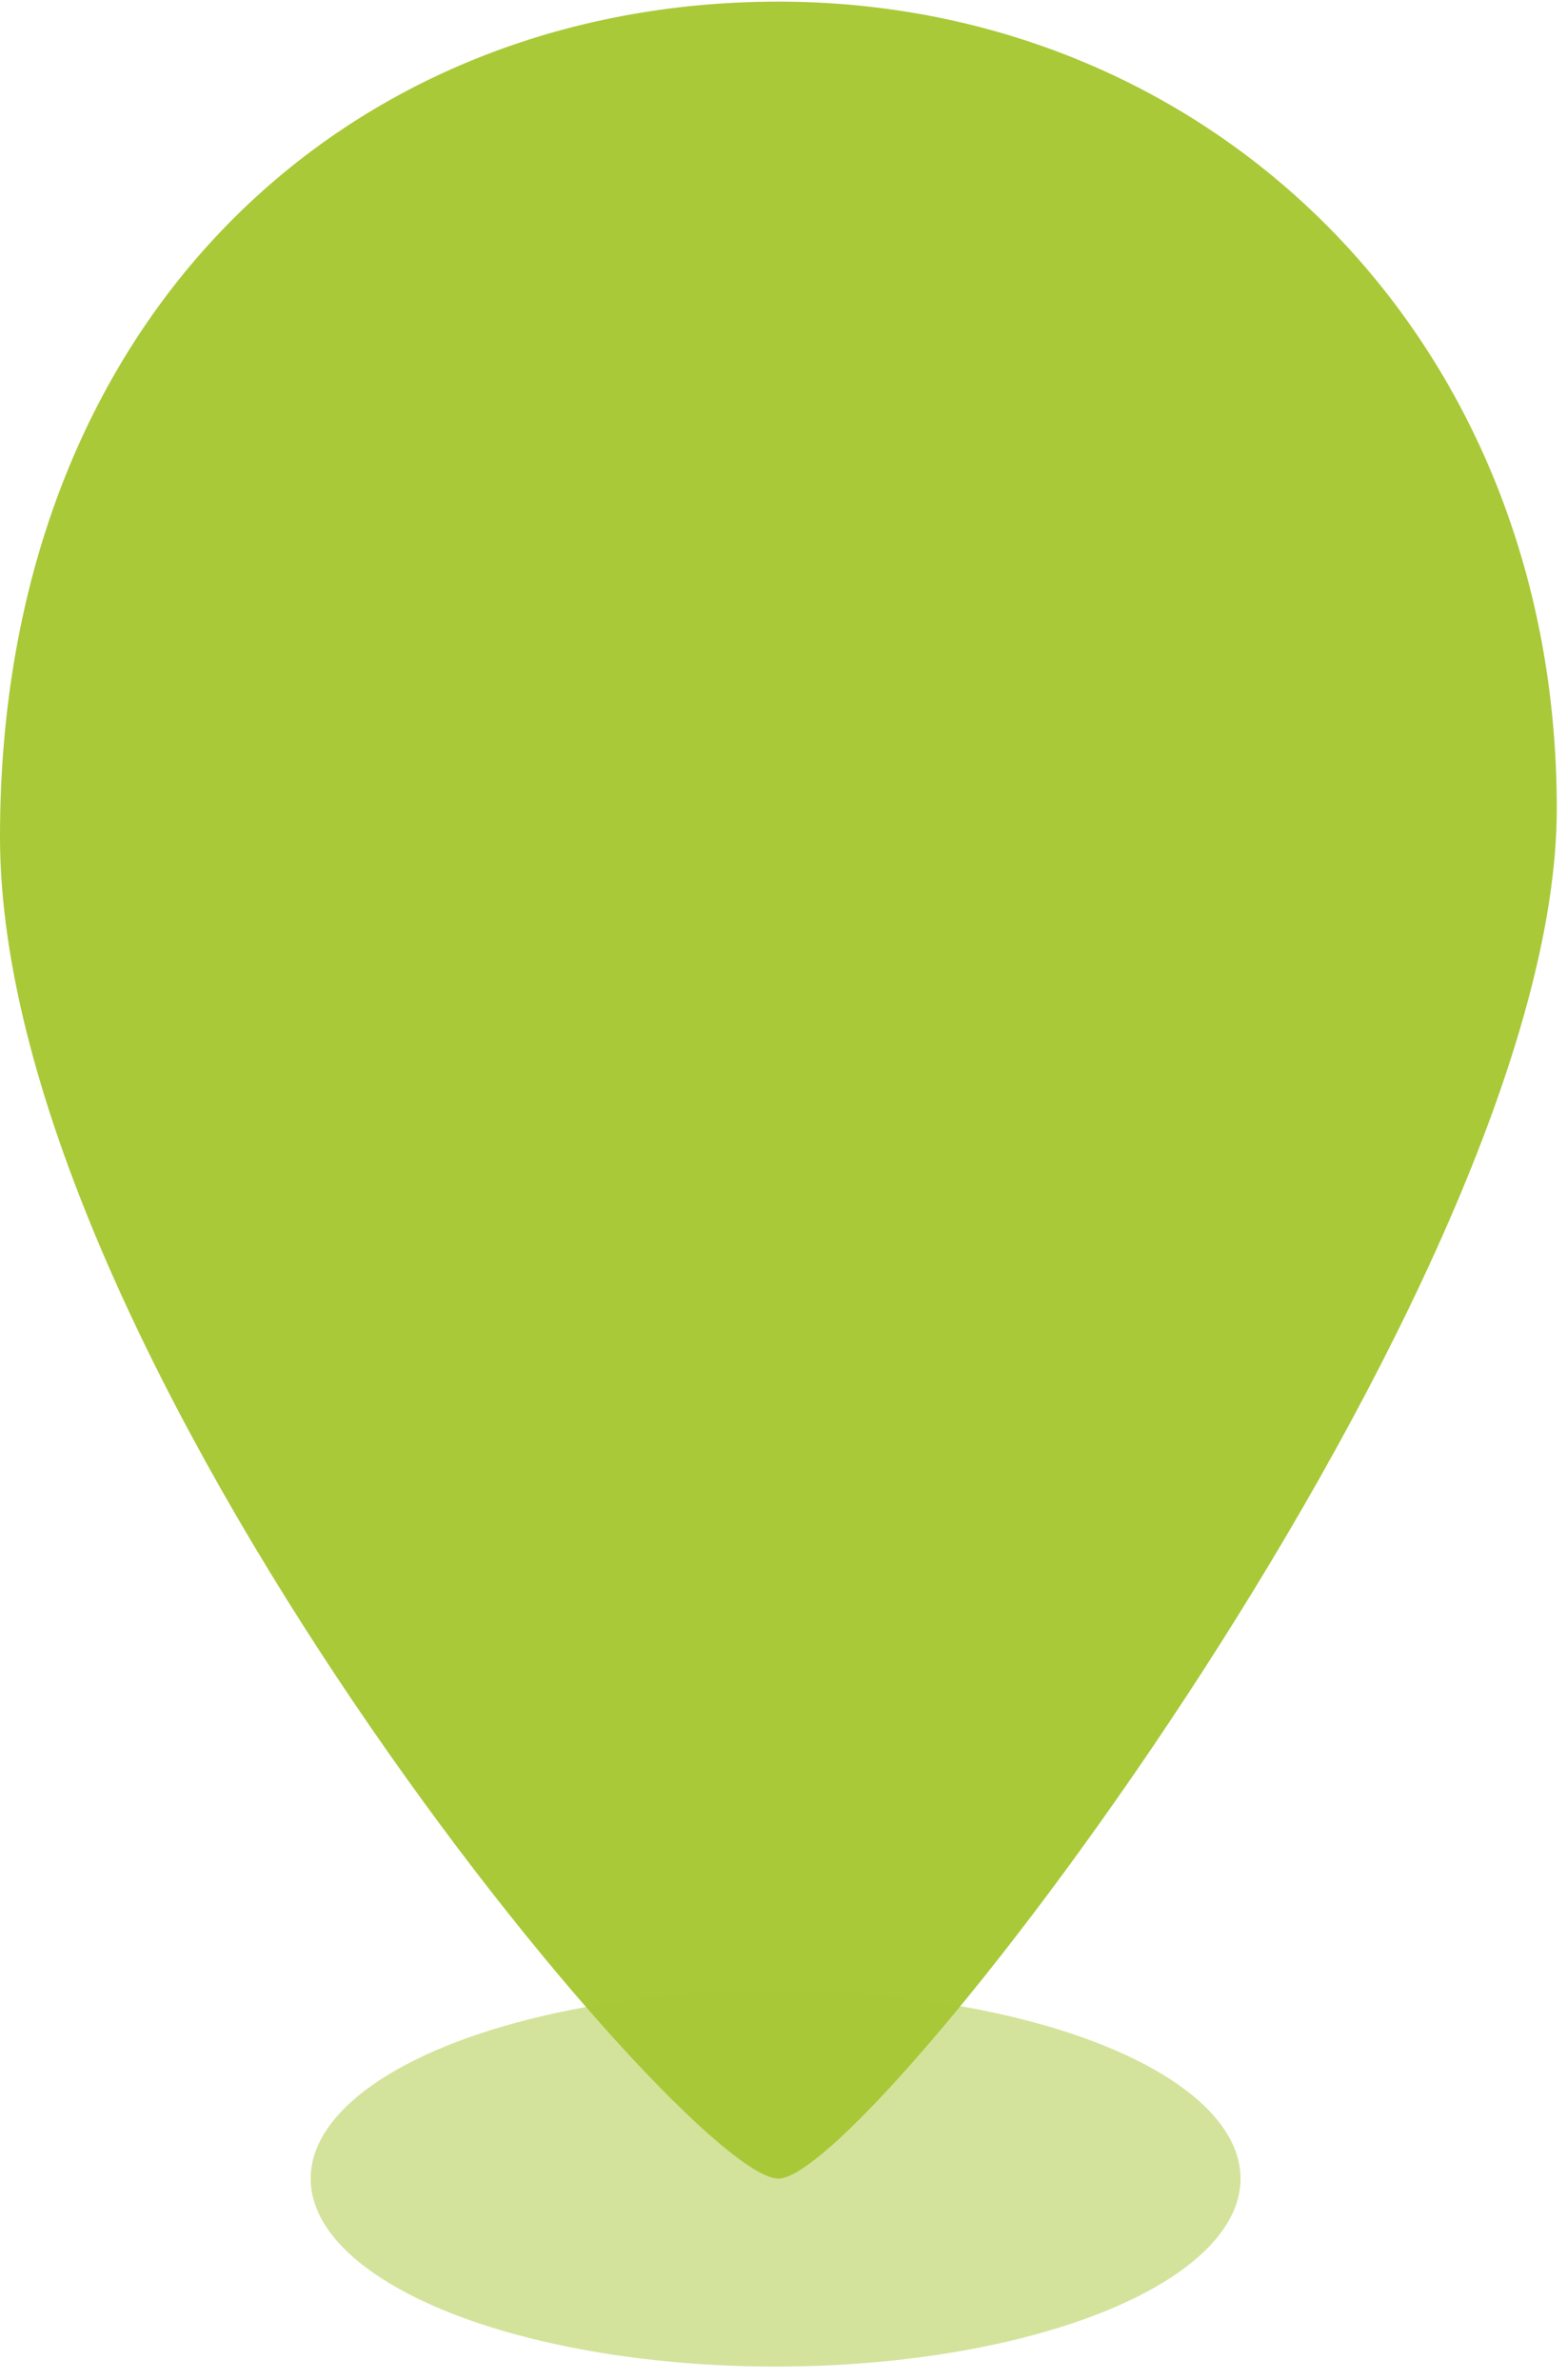
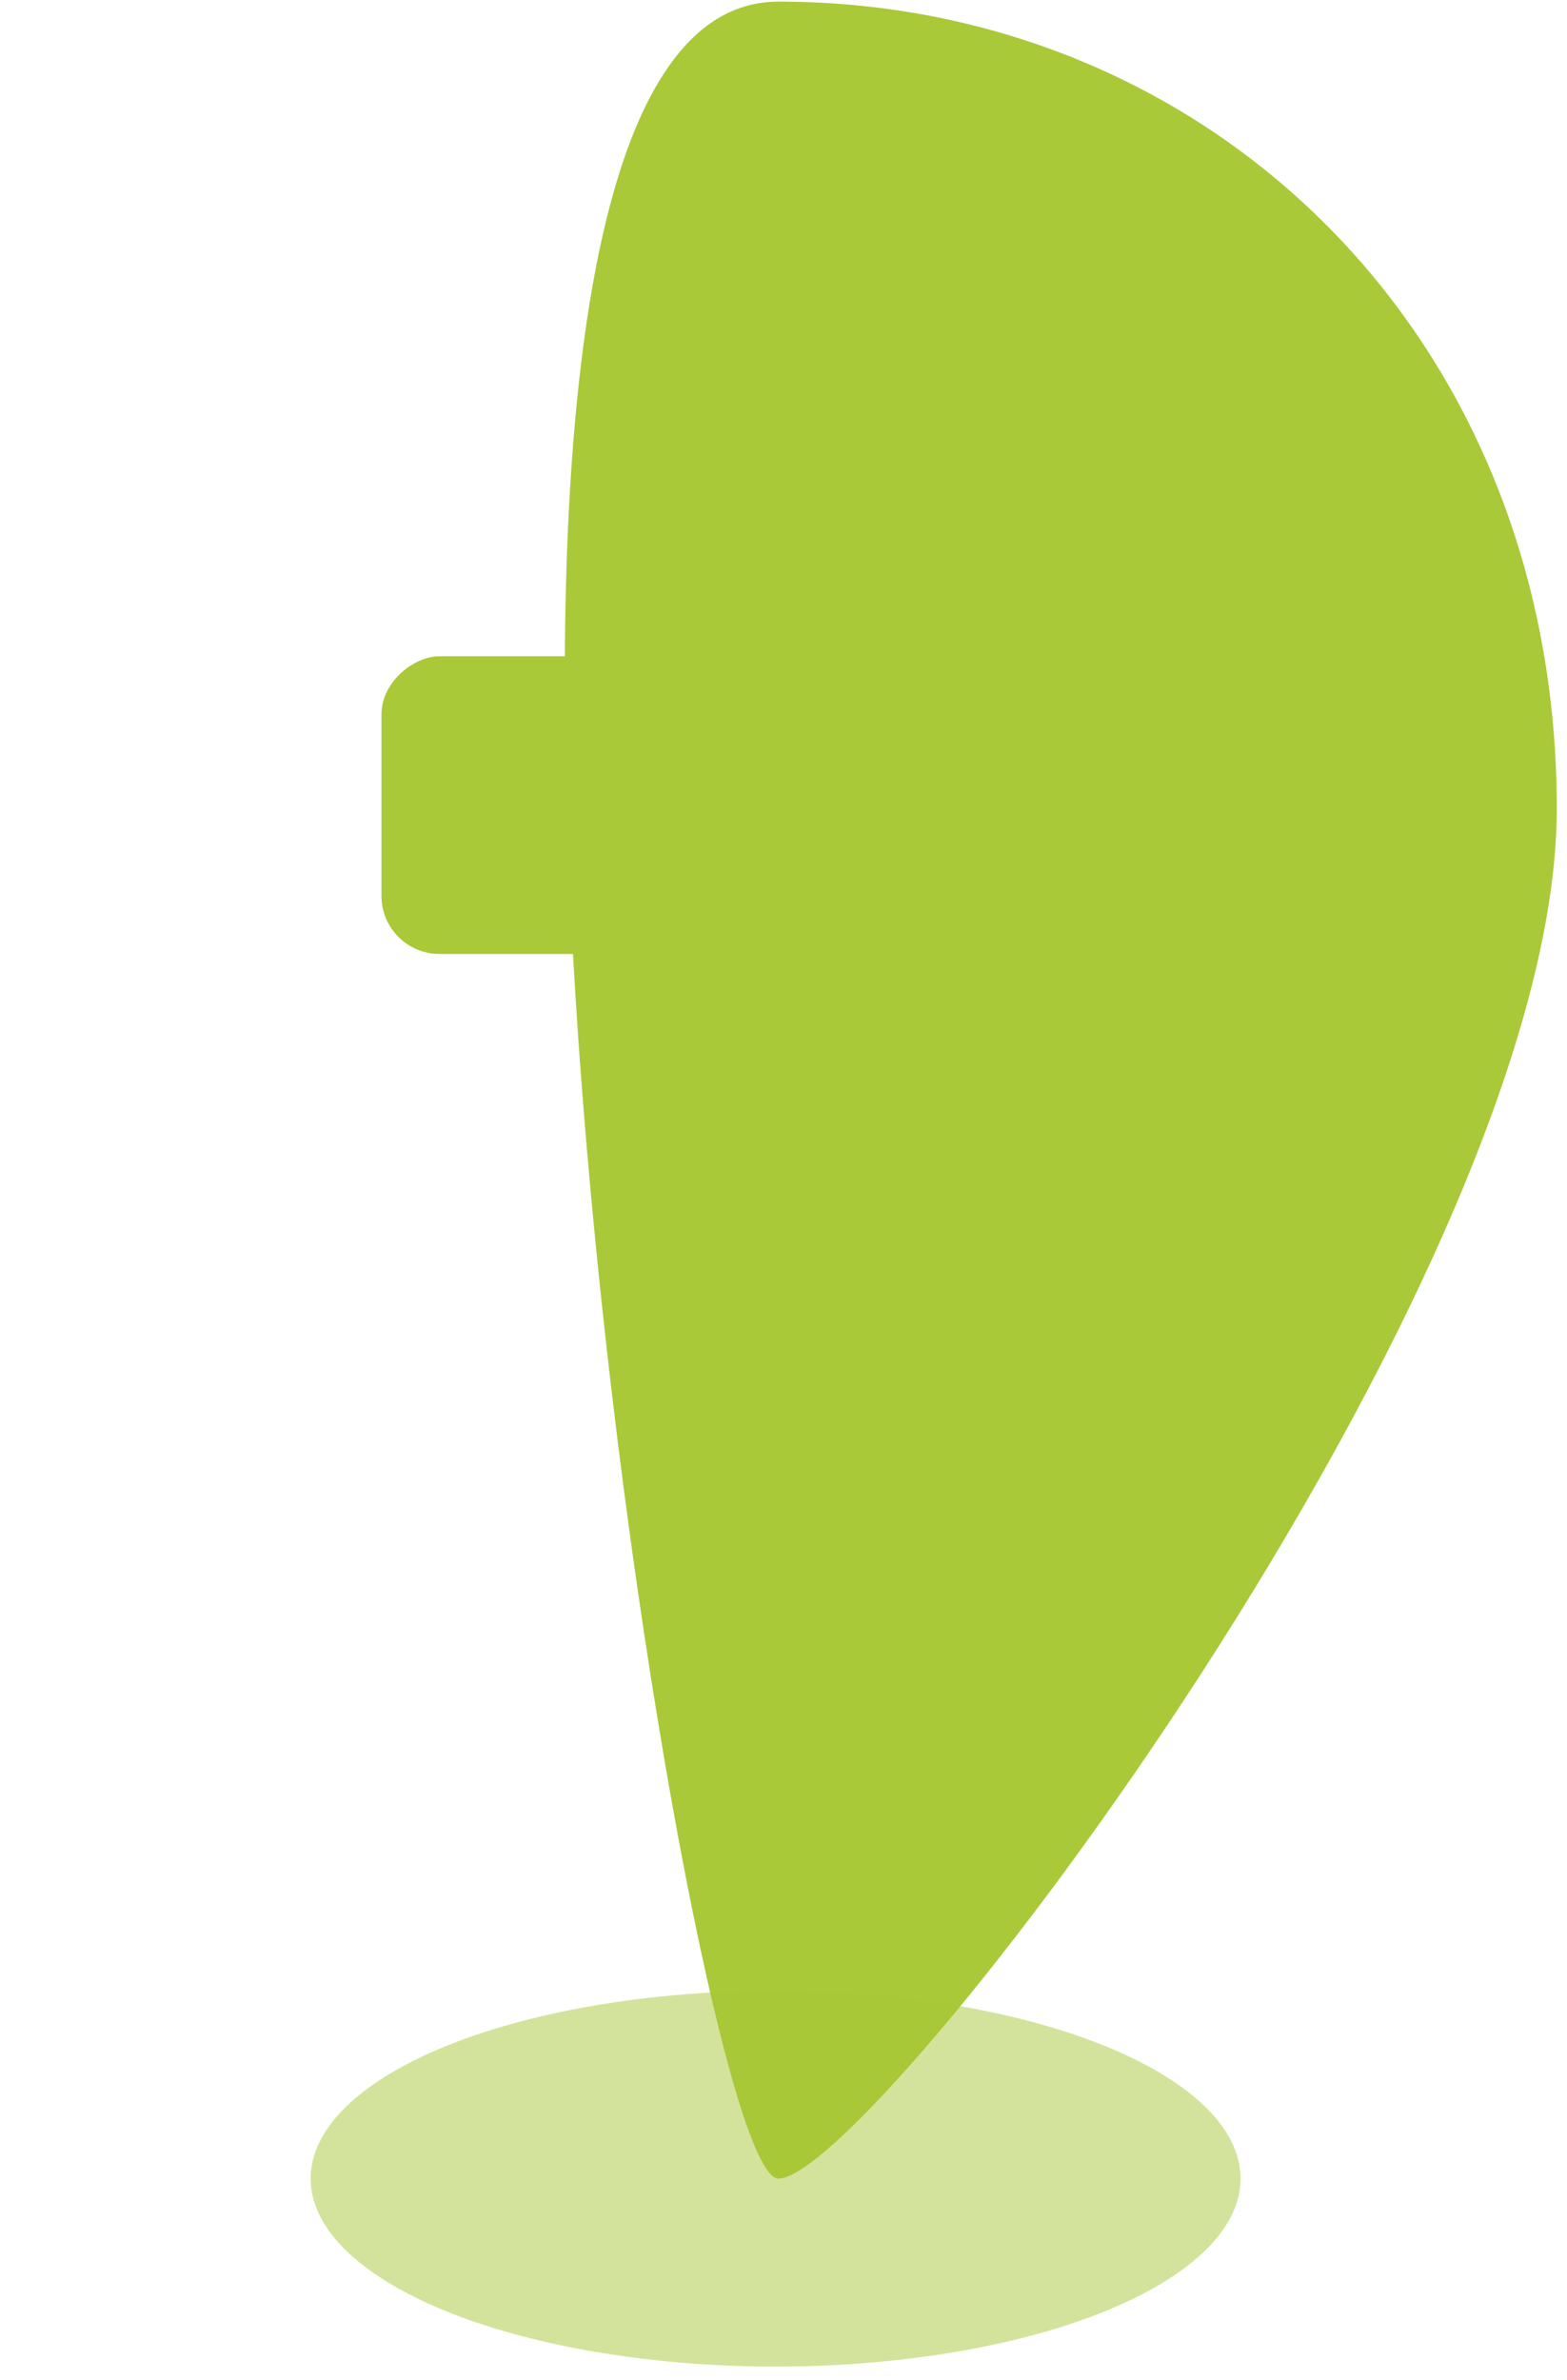
<svg xmlns="http://www.w3.org/2000/svg" width="54" height="82">
  <g transform="translate(0 .056)" fill="#A9C938" fill-rule="evenodd">
-     <path d="M26.824 75c3.226 0 26.824-30.88 26.824-47.2 0-16.32-12.01-27.8-26.824-27.8C12.01 0 0 10.84 0 28.775S23.598 75 26.824 75Z" />
-     <rect style="mix-blend-mode:multiply" x="21.518" y="14.004" width="10.421" height="27.355" rx="2" />
+     <path d="M26.824 75c3.226 0 26.824-30.88 26.824-47.2 0-16.32-12.01-27.8-26.824-27.8S23.598 75 26.824 75Z" />
    <rect style="mix-blend-mode:multiply" transform="rotate(90 26.824 27.681)" x="21.695" y="14.004" width="10.258" height="27.355" rx="2" />
    <ellipse opacity=".5" style="mix-blend-mode:multiply" cx="26.728" cy="75" rx="16.022" ry="6.475" />
  </g>
</svg>